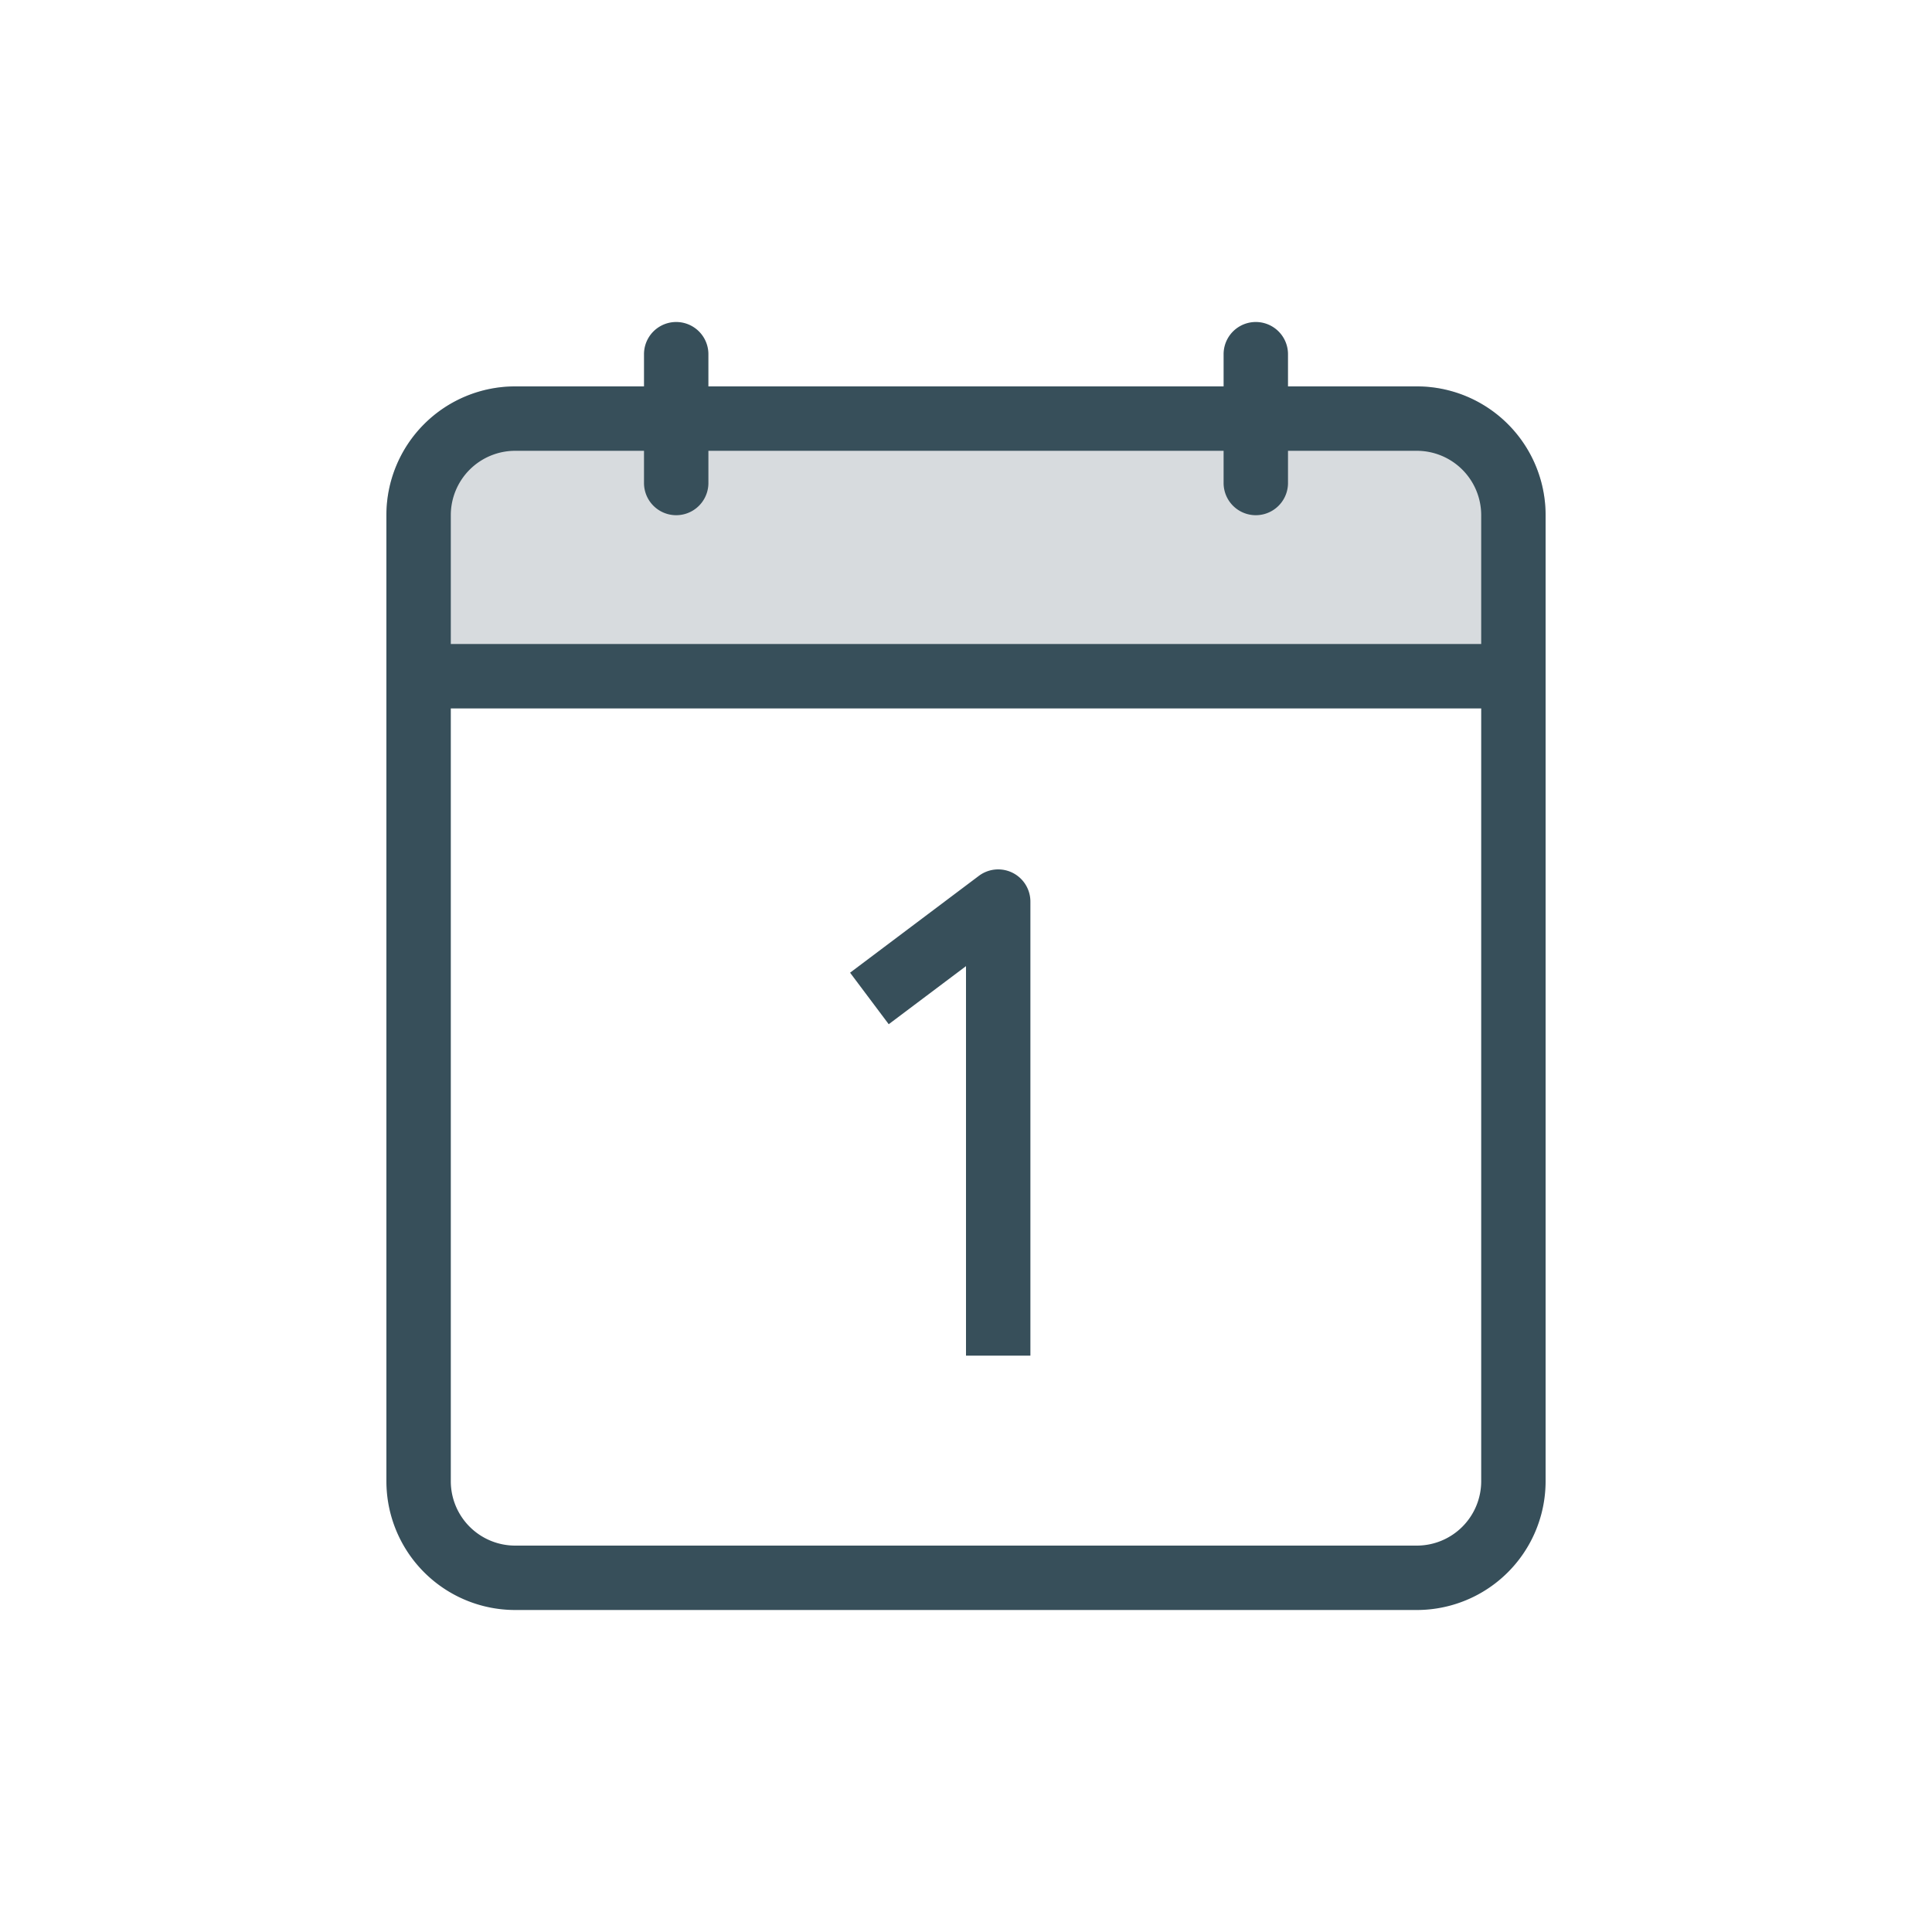
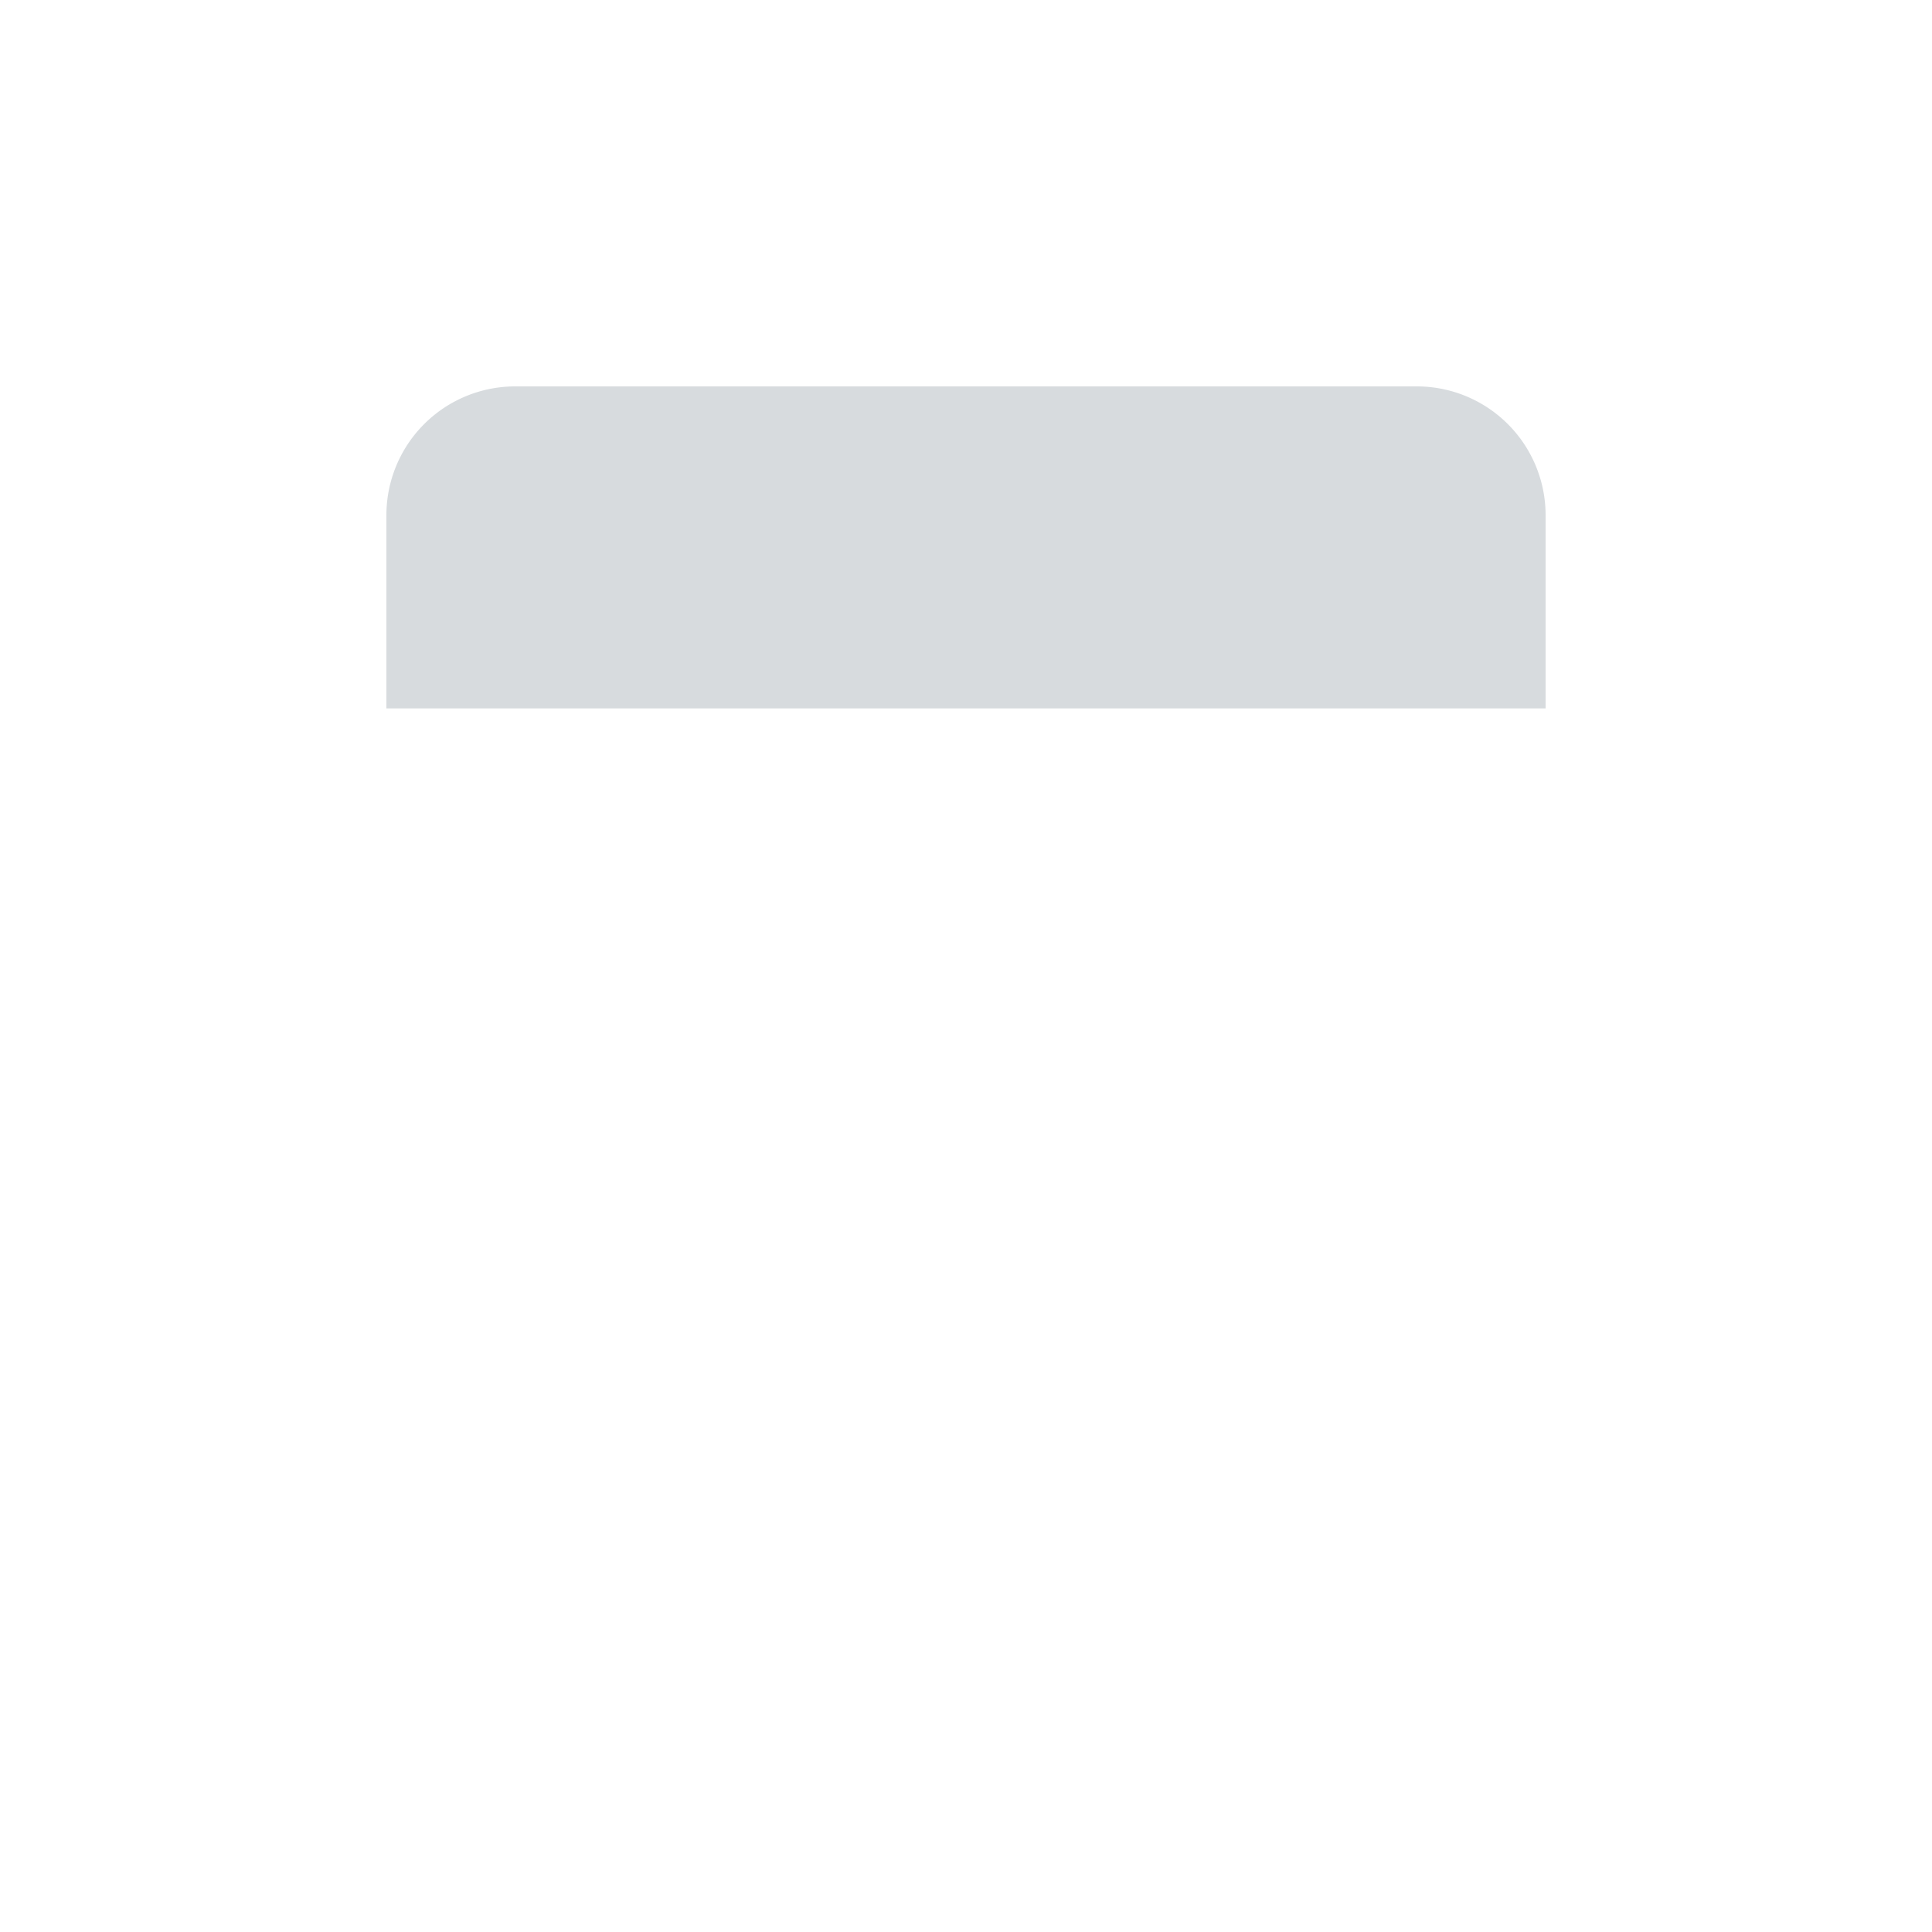
<svg xmlns="http://www.w3.org/2000/svg" width="30" height="30" viewBox="0 0 30 30">
  <g fill="#374F5A" fill-rule="evenodd">
    <path fill-opacity=".2" d="M8 6h14a2 2 0 0 1 2 2v3H6V8a2 2 0 0 1 2-2z" />
-     <path fill-rule="nonzero" d="M24 8v15a2 2 0 0 1-2 2H8a2 2 0 0 1-2-2V8a2 2 0 0 1 2-2h2v-.5a.5.5 0 0 1 1 0V6h8v-.5a.5.5 0 1 1 1 0V6h2a2 2 0 0 1 2 2zm-1 3H7v12a1 1 0 0 0 1 1h14a1 1 0 0 0 1-1V11zM10 7H8a1 1 0 0 0-1 1v2h16V8a1 1 0 0 0-1-1h-2v.5a.5.5 0 1 1-1 0V7h-8v.5a.5.5 0 0 1-1 0V7z" />
-     <path fill-rule="nonzero" d="M13.8 15.904l-.6-.8 2-1.504a.5.5 0 0 1 .8.4v7.05h-1v-6.048l-1.2.902z" />
  </g>
</svg>